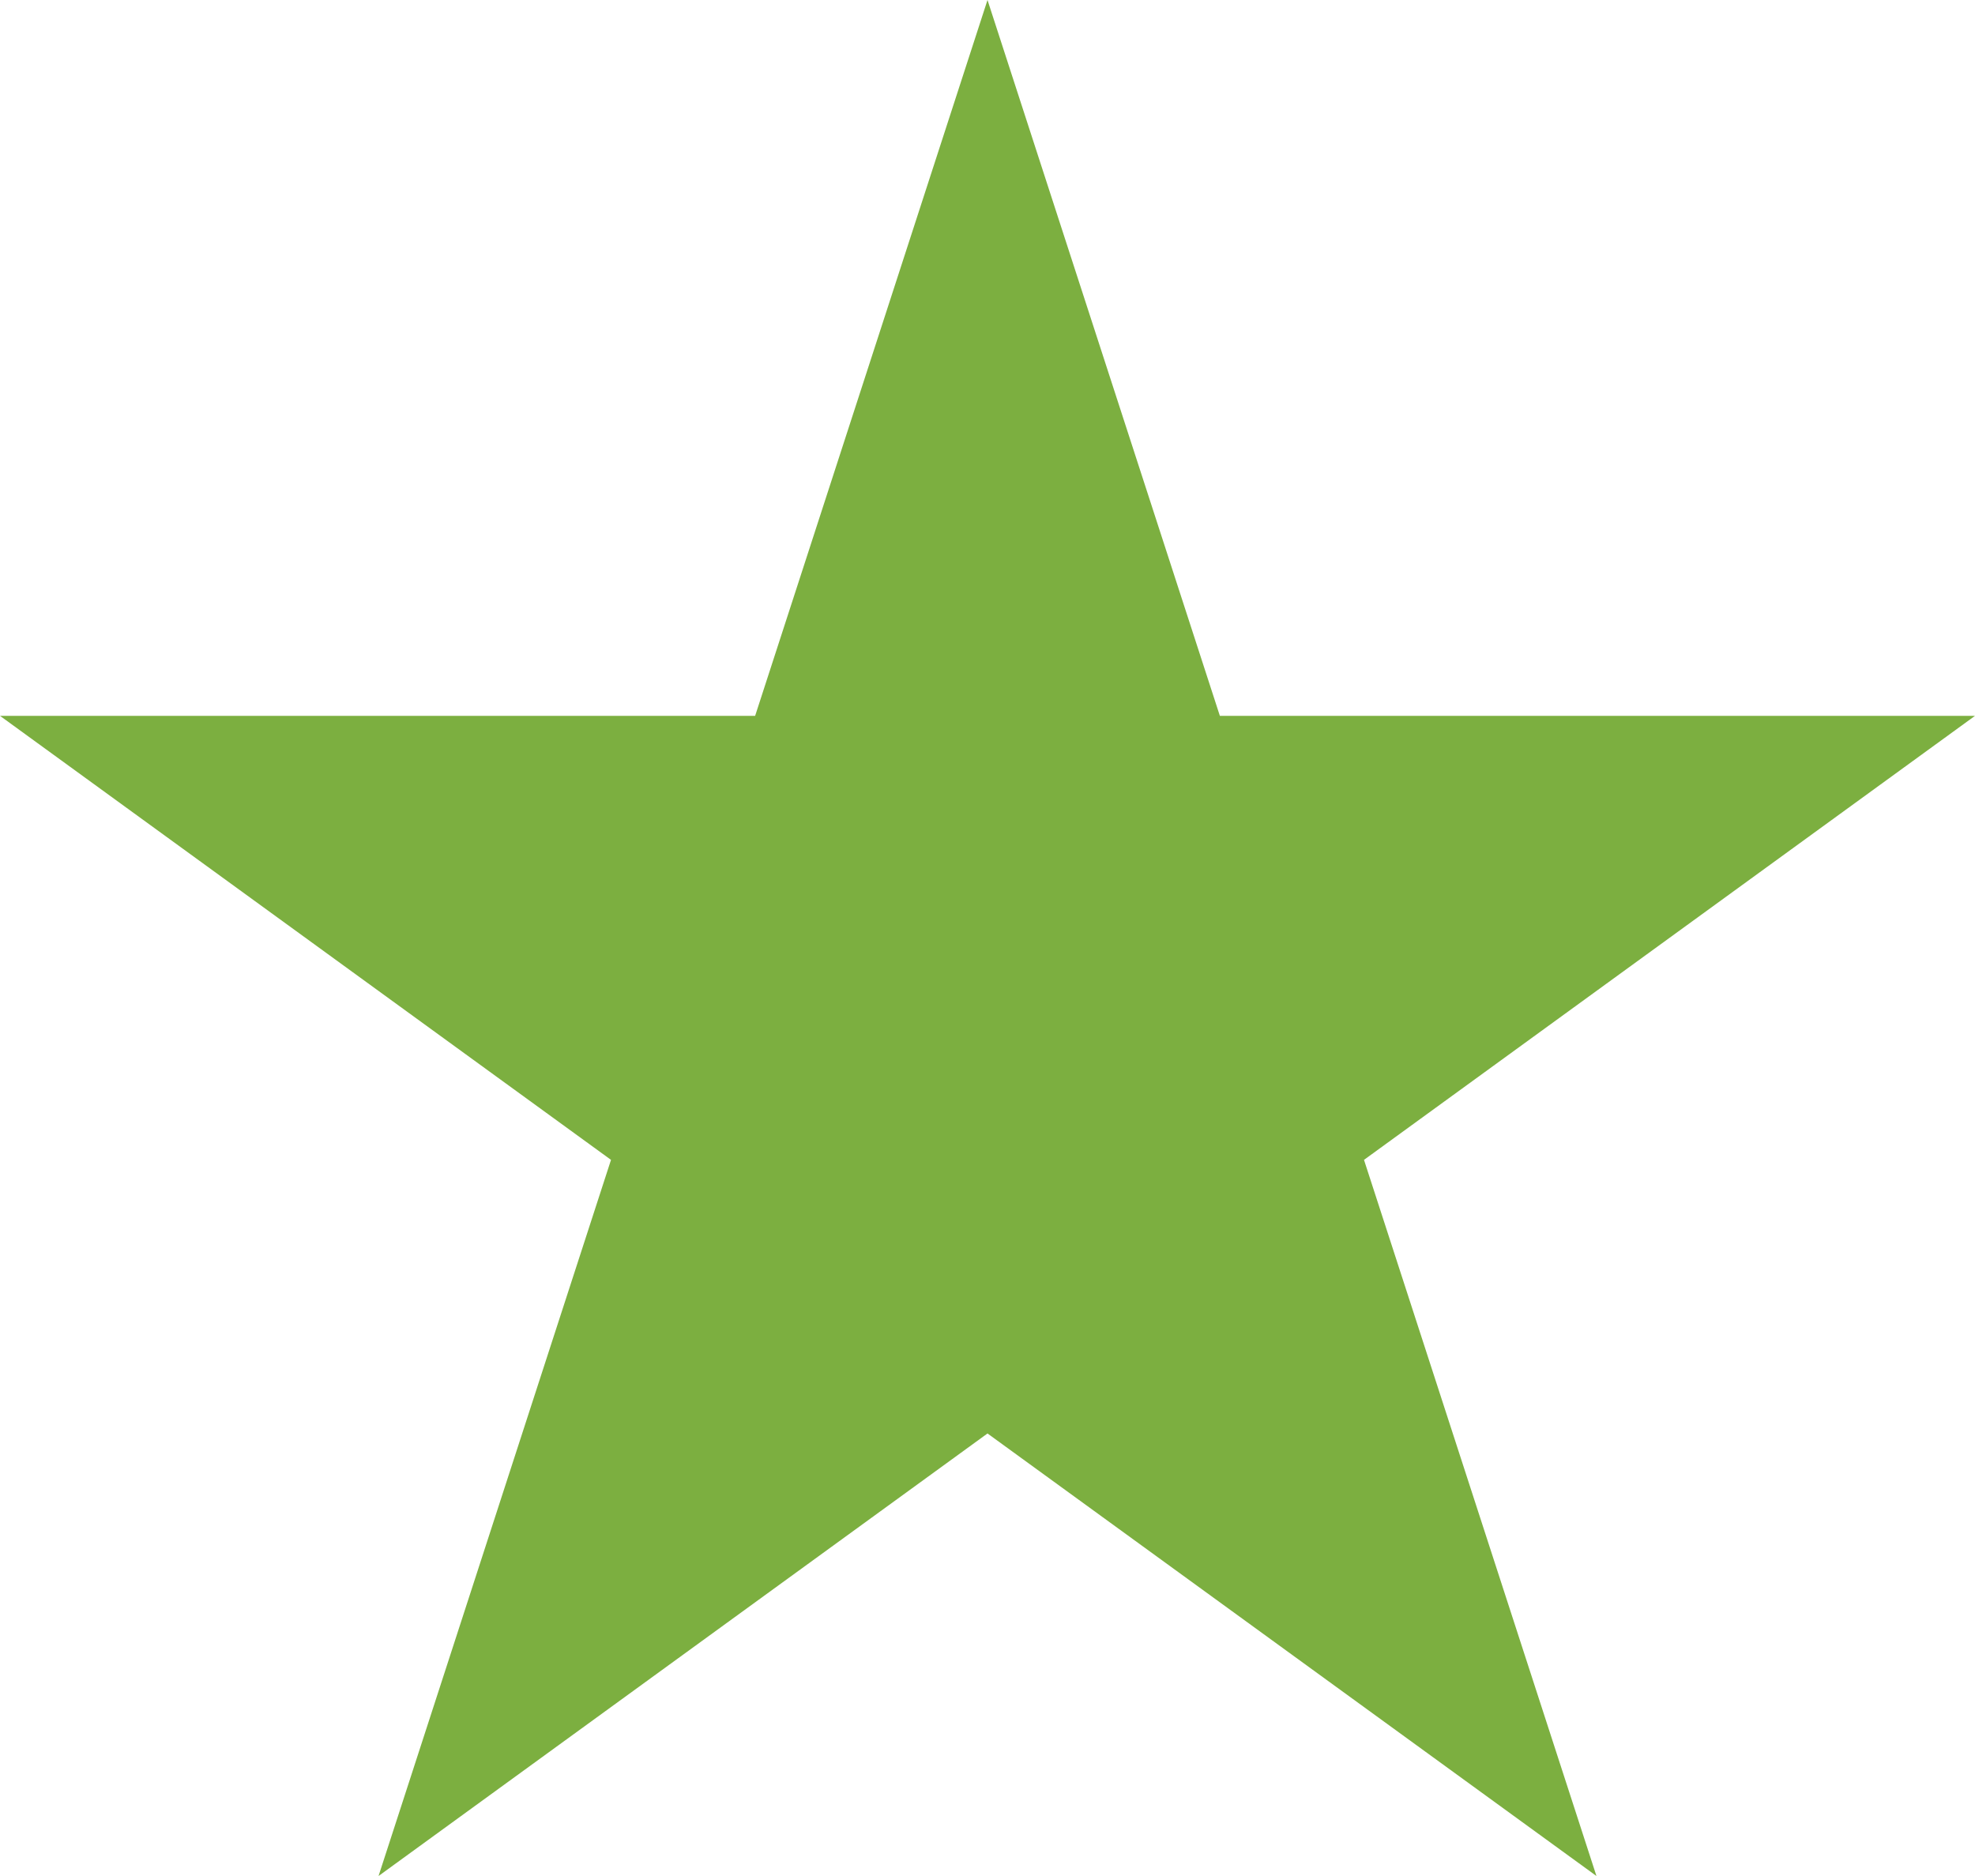
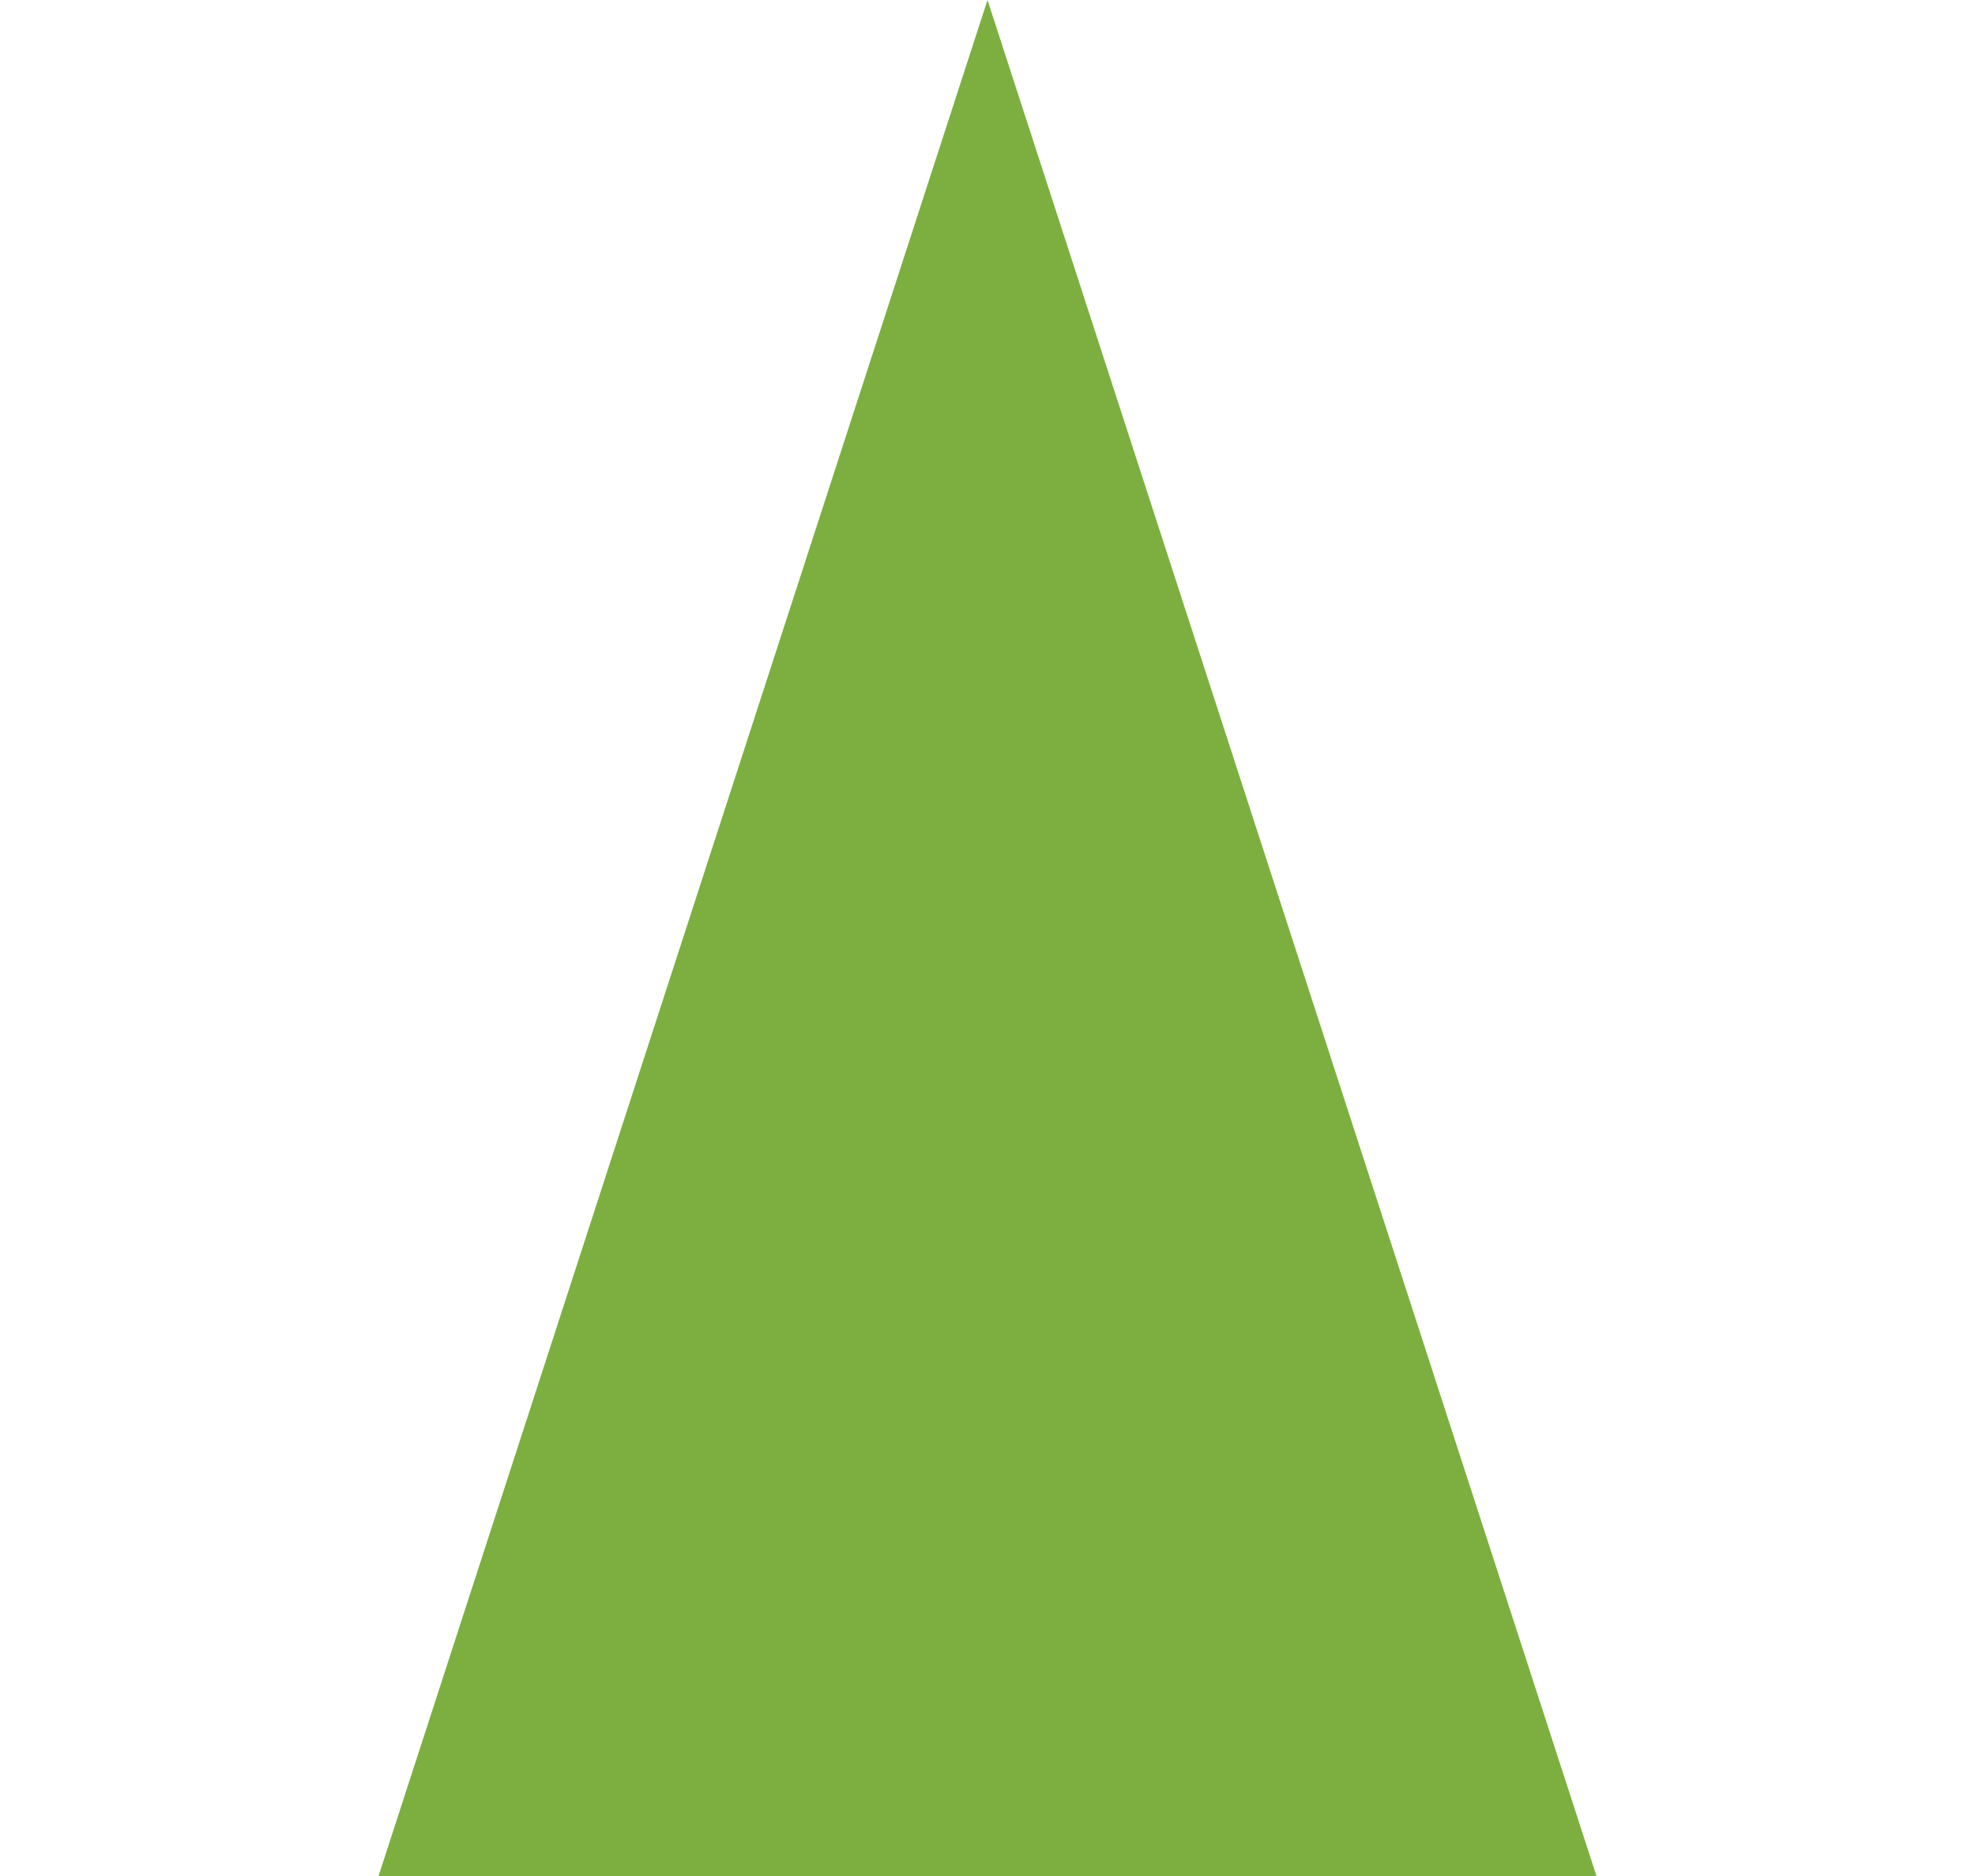
<svg xmlns="http://www.w3.org/2000/svg" id="Layer_2" data-name="Layer 2" viewBox="0 0 240 228">
  <defs>
    <style>
      .cls-1 {
        fill: #7caf40;
        stroke-width: 0px;
      }
    </style>
  </defs>
  <g id="Layer_1-2" data-name="Layer 1">
-     <path class="cls-1" d="m46,228L120,0l74,228L0,87h240" />
+     <path class="cls-1" d="m46,228L120,0l74,228h240" />
  </g>
</svg>